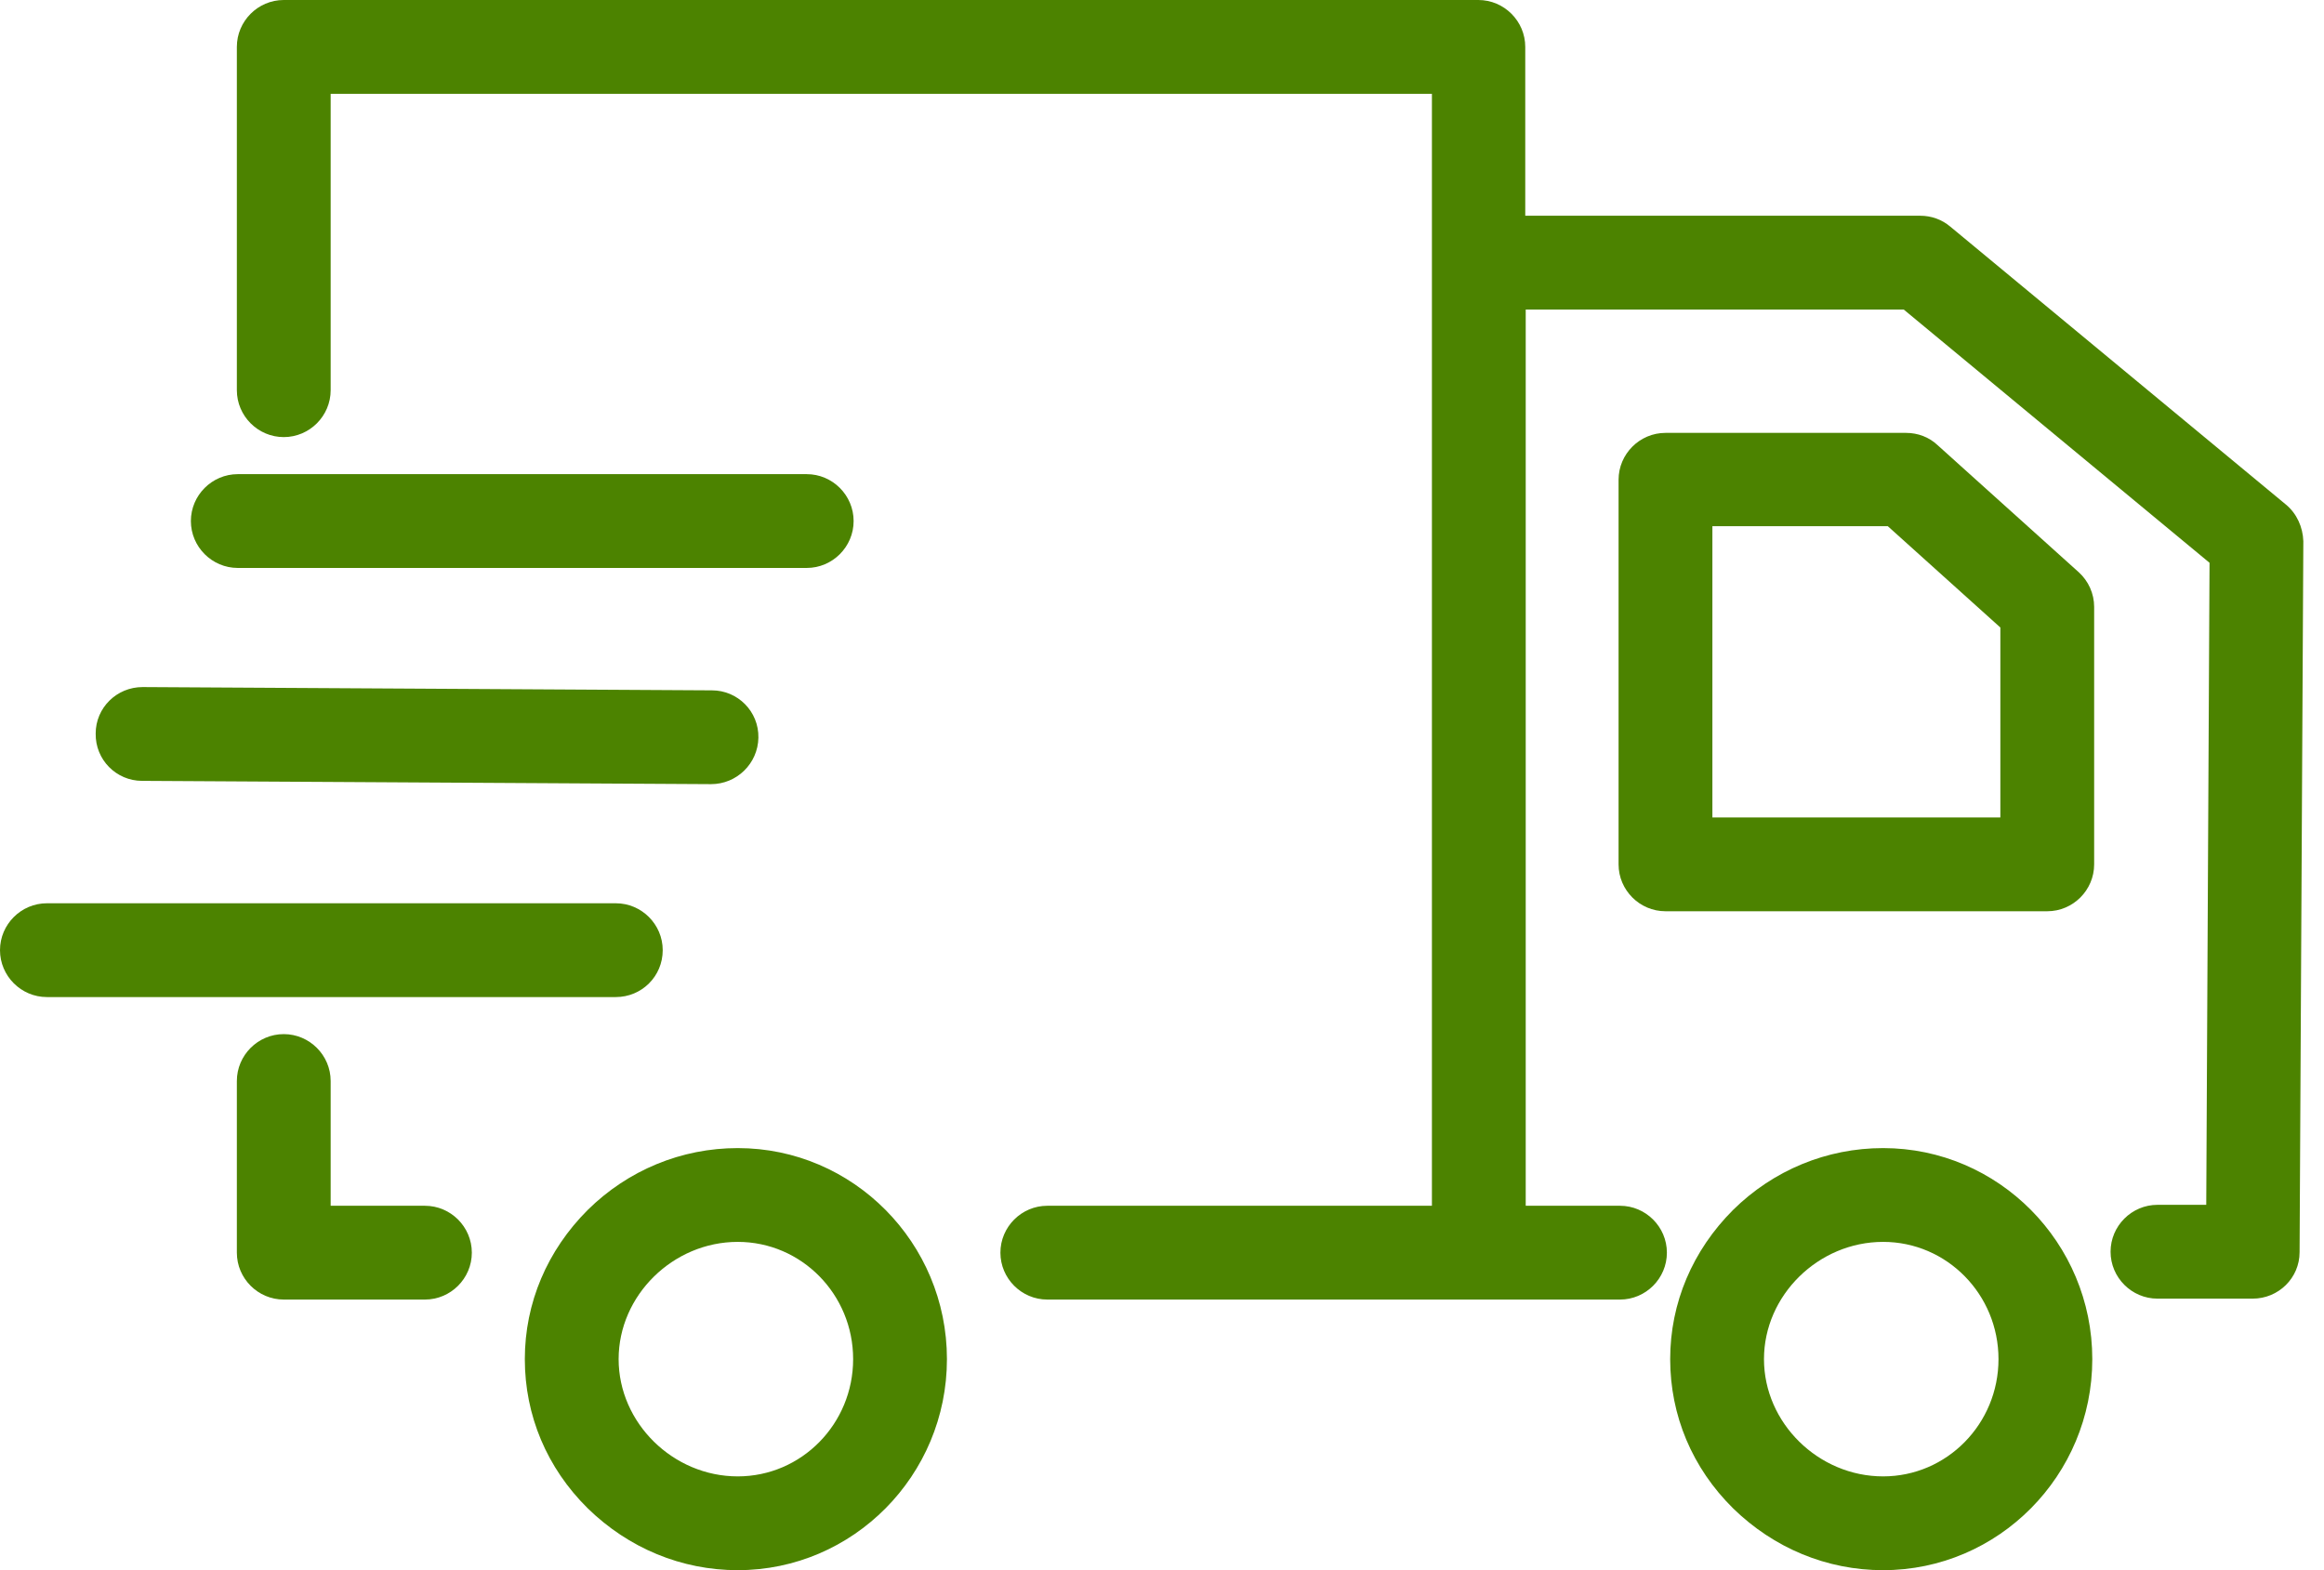
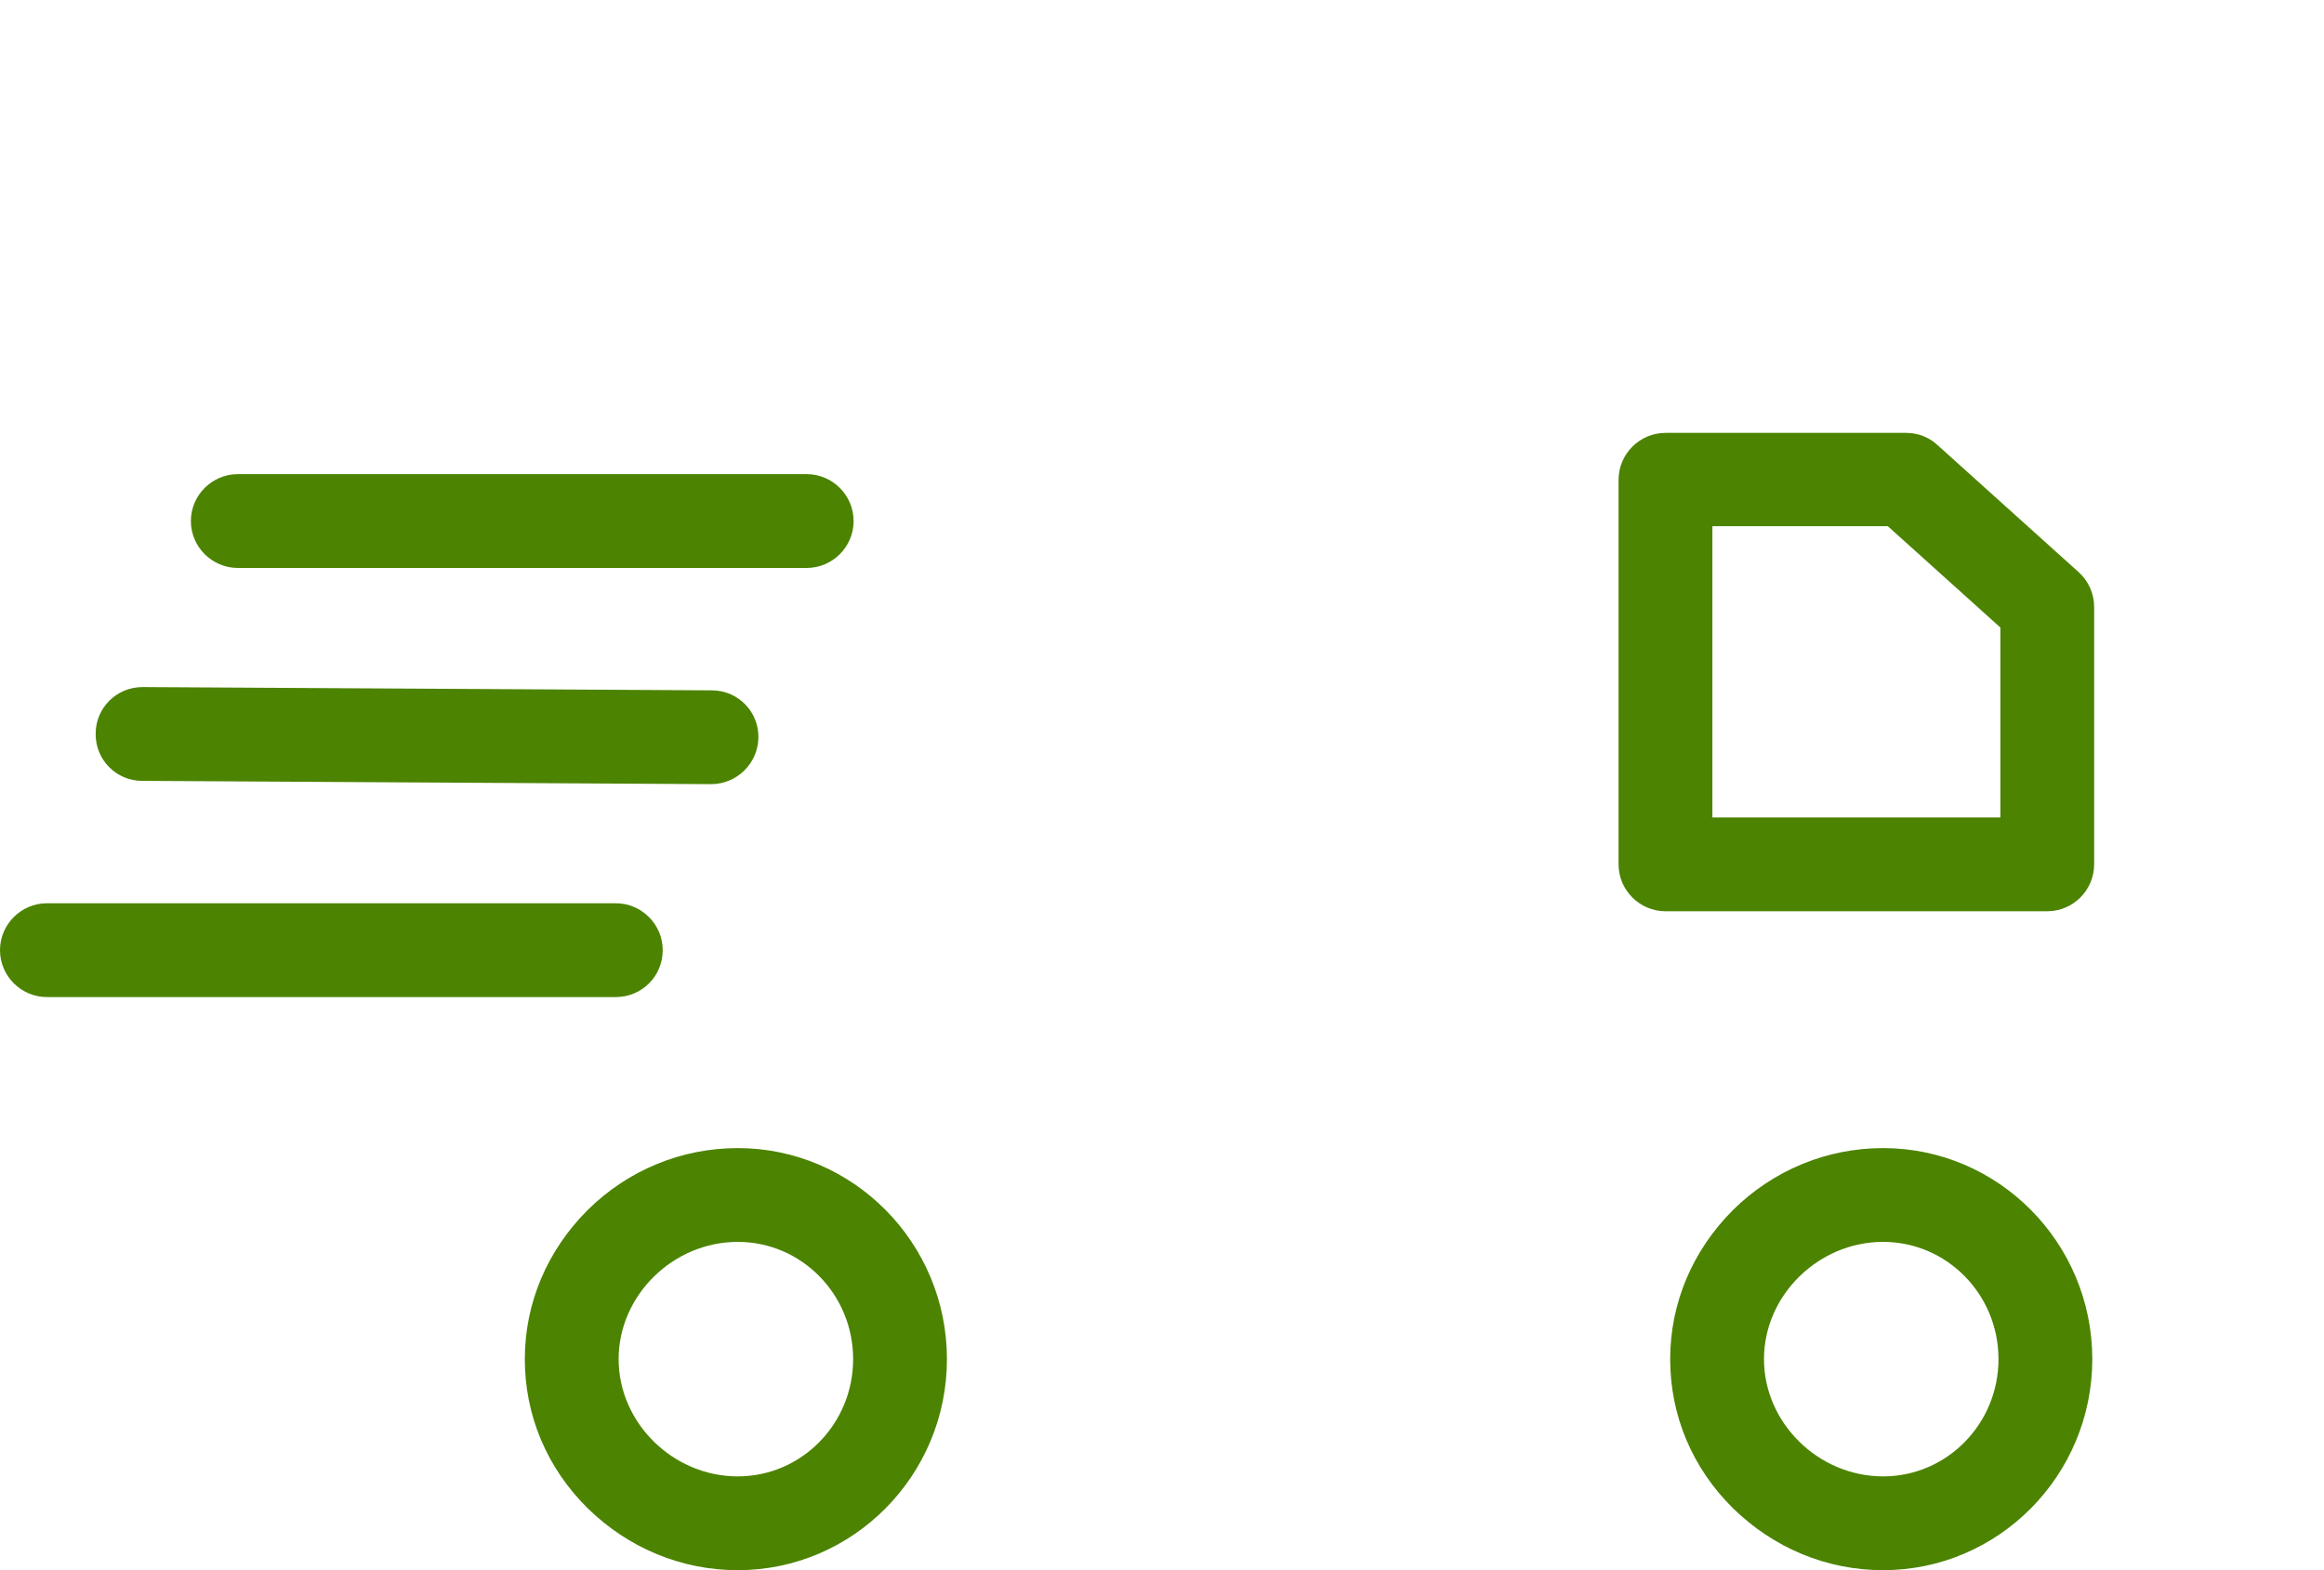
<svg xmlns="http://www.w3.org/2000/svg" width="111" height="75" viewBox="0 0 111 75" fill="none">
  <path d="M89.942 54.839C87.254 54.839 84.7 55.892 82.773 57.796C80.847 59.722 79.772 62.231 79.772 64.919C79.772 67.608 80.824 70.117 82.773 72.043C84.722 73.947 87.254 75 89.942 75C95.453 75 99.933 70.475 99.933 64.919C99.933 59.364 95.453 54.839 89.942 54.839ZM89.942 70.52C86.85 70.52 84.252 67.966 84.252 64.919C84.252 61.873 86.85 59.319 89.942 59.319C92.988 59.319 95.453 61.828 95.453 64.919C95.453 68.011 92.988 70.52 89.942 70.52Z" fill="#4C8300" />
  <path d="M92.54 21.259C92.137 20.878 91.6 20.677 91.039 20.677H79.547C78.315 20.677 77.307 21.685 77.307 22.917V41.286C77.307 42.518 78.315 43.526 79.547 43.526H97.782C99.014 43.526 100.022 42.518 100.022 41.286V28.987C100.022 28.36 99.754 27.755 99.283 27.33L92.54 21.259ZM95.542 39.046H81.788V25.134H90.166L95.542 29.973V39.046Z" fill="#4C8300" />
  <path d="M35.237 54.839C32.549 54.839 29.995 55.892 28.069 57.796C26.142 59.722 25.067 62.231 25.067 64.919C25.067 67.608 26.12 70.117 28.069 72.043C30.018 73.947 32.549 75 35.237 75C40.748 75 45.228 70.475 45.228 64.919C45.228 59.364 40.748 54.839 35.237 54.839ZM35.237 70.52C32.146 70.52 29.547 67.966 29.547 64.919C29.547 61.873 32.146 59.319 35.237 59.319C38.284 59.319 40.748 61.828 40.748 64.919C40.748 68.011 38.284 70.52 35.237 70.52Z" fill="#4C8300" />
-   <path d="M20.296 57.594H15.793V51.635C15.793 50.403 14.785 49.395 13.553 49.395C12.321 49.395 11.313 50.403 11.313 51.635V59.834C11.313 61.066 12.321 62.074 13.553 62.074H20.296C21.528 62.074 22.536 61.066 22.536 59.834C22.536 58.602 21.528 57.594 20.296 57.594Z" fill="#4C8300" />
  <path d="M31.653 45.385C31.653 44.153 30.645 43.145 29.413 43.145H2.24C1.008 43.145 0 44.153 0 45.385C0 46.617 1.008 47.625 2.24 47.625H29.413C30.645 47.625 31.653 46.64 31.653 45.385Z" fill="#4C8300" />
  <path d="M6.788 37.298L33.961 37.455C35.193 37.455 36.201 36.469 36.223 35.237C36.246 33.983 35.237 32.975 34.005 32.975L6.832 32.818C6.81 32.818 6.81 32.818 6.81 32.818C5.578 32.818 4.57 33.804 4.57 35.036C4.548 36.29 5.556 37.298 6.788 37.298Z" fill="#4C8300" />
  <path d="M11.358 27.128H38.531C39.763 27.128 40.771 26.12 40.771 24.888C40.771 23.656 39.763 22.648 38.531 22.648H11.358C10.126 22.648 9.117 23.656 9.117 24.888C9.117 26.12 10.126 27.128 11.358 27.128Z" fill="#4C8300" />
-   <path d="M109.185 24.104L93.145 10.82C92.742 10.484 92.249 10.305 91.712 10.305H72.85V2.24C72.85 1.008 71.841 0 70.609 0H13.553C12.321 0 11.313 1.008 11.313 2.24V18.638C11.313 19.87 12.321 20.878 13.553 20.878C14.785 20.878 15.793 19.87 15.793 18.638V4.48H68.392V57.594H50.022C48.79 57.594 47.782 58.602 47.782 59.834C47.782 61.066 48.79 62.074 50.022 62.074H77.375C78.607 62.074 79.615 61.066 79.615 59.834C79.615 58.602 78.607 57.594 77.375 57.594H72.872V14.785H90.927L105.533 26.882L105.376 57.549H103.047C101.815 57.549 100.806 58.557 100.806 59.789C100.806 61.022 101.815 62.03 103.047 62.03H107.594C108.826 62.03 109.834 61.044 109.834 59.812L110.013 25.851C109.991 25.179 109.7 24.53 109.185 24.104Z" fill="#4C8300" />
</svg>